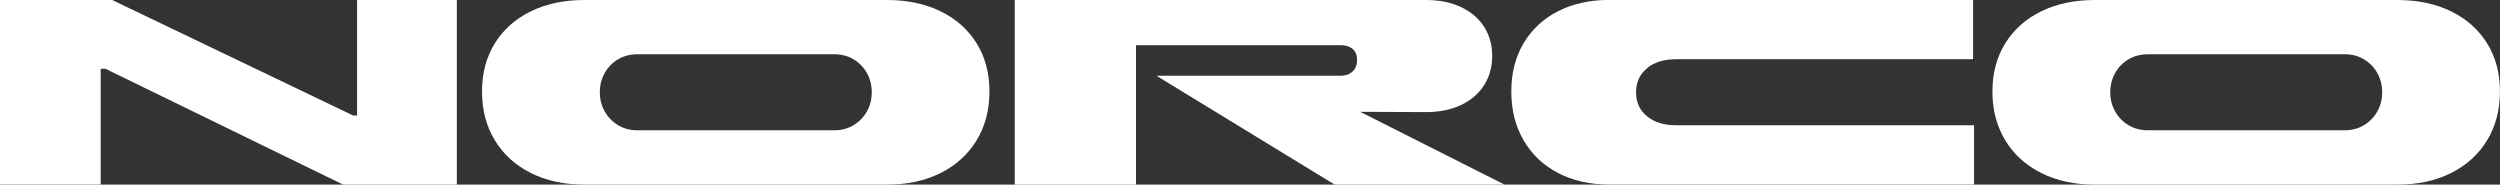
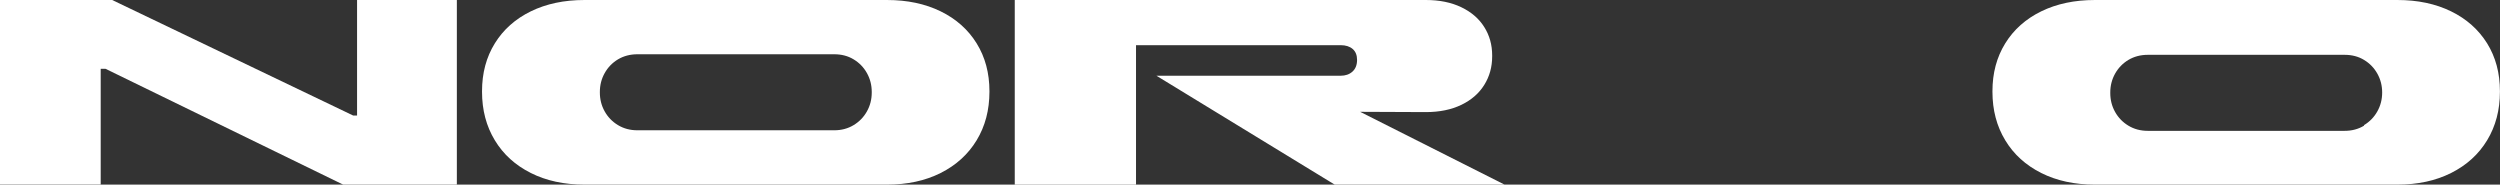
<svg xmlns="http://www.w3.org/2000/svg" id="se-logo-row-360blk-Norco" viewBox="0 0 357.5 26.4">
  <rect x="0" y="0" width="357.5" height="26.4" fill="#333333" stroke="none" />
  <defs>
    <style>
      .cls-1 {
        fill: #fff;
      }
    </style>
  </defs>
  <path class="cls-1" d="M0,26.4V0h16.04l34.46,16.52h.56V0h14.27v26.4h-16.26L15.09,9.84h-.69v16.55H0Z" />
  <path class="cls-1" d="M75.91,24.74c-2.21-1.11-3.93-2.66-5.15-4.68-1.22-2.01-1.83-4.32-1.83-6.94v-.08c0-2.59.61-4.87,1.83-6.84,1.22-1.97,2.94-3.5,5.15-4.58,2.21-1.08,4.77-1.62,7.67-1.62h43.26c2.9,0,5.46.54,7.67,1.62,2.21,1.08,3.93,2.61,5.15,4.58,1.22,1.97,1.83,4.25,1.83,6.84v.08c0,2.61-.61,4.93-1.83,6.94-1.22,2.01-2.94,3.57-5.15,4.68-2.21,1.11-4.77,1.66-7.67,1.66h-43.26c-2.9,0-5.46-.55-7.67-1.66ZM122.07,17.89c.81-.49,1.44-1.14,1.9-1.96.46-.82.69-1.72.69-2.7v-.08c0-.98-.23-1.88-.69-2.7-.46-.82-1.09-1.47-1.9-1.96-.81-.49-1.73-.73-2.78-.73h-28.14c-1.05,0-1.97.25-2.78.73-.81.49-1.44,1.14-1.9,1.96-.46.82-.69,1.72-.69,2.7v.08c0,.98.23,1.88.69,2.7.46.82,1.09,1.47,1.9,1.96.81.49,1.73.74,2.78.74h28.14c1.05,0,1.97-.25,2.78-.74Z" />
  <path class="cls-1" d="M215.14,26.4h-24.28l-25.49-15.57h26.34c.68,0,1.24-.19,1.68-.58s.67-.95.67-1.68c0-.68-.21-1.2-.62-1.56-.42-.36-.99-.55-1.73-.55h-29.26v19.95h-17.34V0h58.78c1.96,0,3.66.35,5.09,1.04,1.43.69,2.52,1.63,3.27,2.83.75,1.19,1.13,2.54,1.13,4.05v.15c0,1.51-.38,2.87-1.13,4.07-.75,1.21-1.84,2.16-3.27,2.85-1.43.69-3.12,1.04-5.09,1.04l-9.39-.04,20.65,10.41Z" />
-   <path class="cls-1" d="M235.53,9.77c-1.05.85-1.57,1.99-1.57,3.39v.08c0,1.41.52,2.54,1.57,3.39,1.05.86,2.42,1.28,4.12,1.28h42.64v8.48h-52.17c-2.77,0-5.21-.55-7.33-1.66-2.12-1.11-3.76-2.66-4.92-4.68-1.17-2.01-1.75-4.32-1.75-6.94v-.08c0-2.59.58-4.87,1.75-6.84,1.17-1.97,2.81-3.5,4.92-4.58s4.56-1.62,7.33-1.62h52.03v8.48h-42.51c-1.7,0-3.08.43-4.12,1.28Z" />
-   <path class="cls-1" d="M291.9,24.74c-2.21-1.11-3.93-2.66-5.15-4.68-1.22-2.01-1.83-4.32-1.83-6.94v-.08c0-2.59.61-4.87,1.83-6.84,1.22-1.97,2.94-3.5,5.15-4.58,2.21-1.08,4.77-1.62,7.67-1.62h43.26c2.9,0,5.46.54,7.67,1.62,2.21,1.08,3.93,2.61,5.16,4.58,1.22,1.97,1.83,4.25,1.83,6.84v.08c0,2.61-.61,4.93-1.83,6.94-1.22,2.01-2.94,3.57-5.16,4.68-2.21,1.11-4.77,1.66-7.67,1.66h-43.26c-2.9,0-5.46-.55-7.67-1.66ZM338.06,17.89c.81-.49,1.44-1.14,1.9-1.96.46-.82.69-1.72.69-2.7v-.08c0-.98-.23-1.88-.69-2.7-.46-.82-1.09-1.47-1.9-1.96-.81-.49-1.73-.73-2.78-.73h-28.14c-1.05,0-1.97.25-2.78.73-.81.49-1.44,1.14-1.9,1.96-.46.82-.69,1.72-.69,2.7v.08c0,.98.23,1.88.69,2.7.46.82,1.09,1.47,1.9,1.96.81.49,1.73.74,2.78.74h28.14c1.05,0,1.97-.25,2.78-.74Z" />
+   <path class="cls-1" d="M291.9,24.74c-2.21-1.11-3.93-2.66-5.15-4.68-1.22-2.01-1.83-4.32-1.83-6.94v-.08c0-2.59.61-4.87,1.83-6.84,1.22-1.97,2.94-3.5,5.15-4.58,2.21-1.08,4.77-1.62,7.67-1.62h43.26c2.9,0,5.46.54,7.67,1.62,2.21,1.08,3.93,2.61,5.16,4.58,1.22,1.97,1.83,4.25,1.83,6.84v.08c0,2.61-.61,4.93-1.83,6.94-1.22,2.01-2.94,3.57-5.16,4.68-2.21,1.11-4.77,1.66-7.67,1.66h-43.26c-2.9,0-5.46-.55-7.67-1.66ZM338.06,17.89c.81-.49,1.44-1.14,1.9-1.96.46-.82.69-1.72.69-2.7c0-.98-.23-1.88-.69-2.7-.46-.82-1.09-1.47-1.9-1.96-.81-.49-1.73-.73-2.78-.73h-28.14c-1.05,0-1.97.25-2.78.73-.81.49-1.44,1.14-1.9,1.96-.46.82-.69,1.72-.69,2.7v.08c0,.98.23,1.88.69,2.7.46.82,1.09,1.47,1.9,1.96.81.49,1.73.74,2.78.74h28.14c1.05,0,1.97-.25,2.78-.74Z" />
</svg>